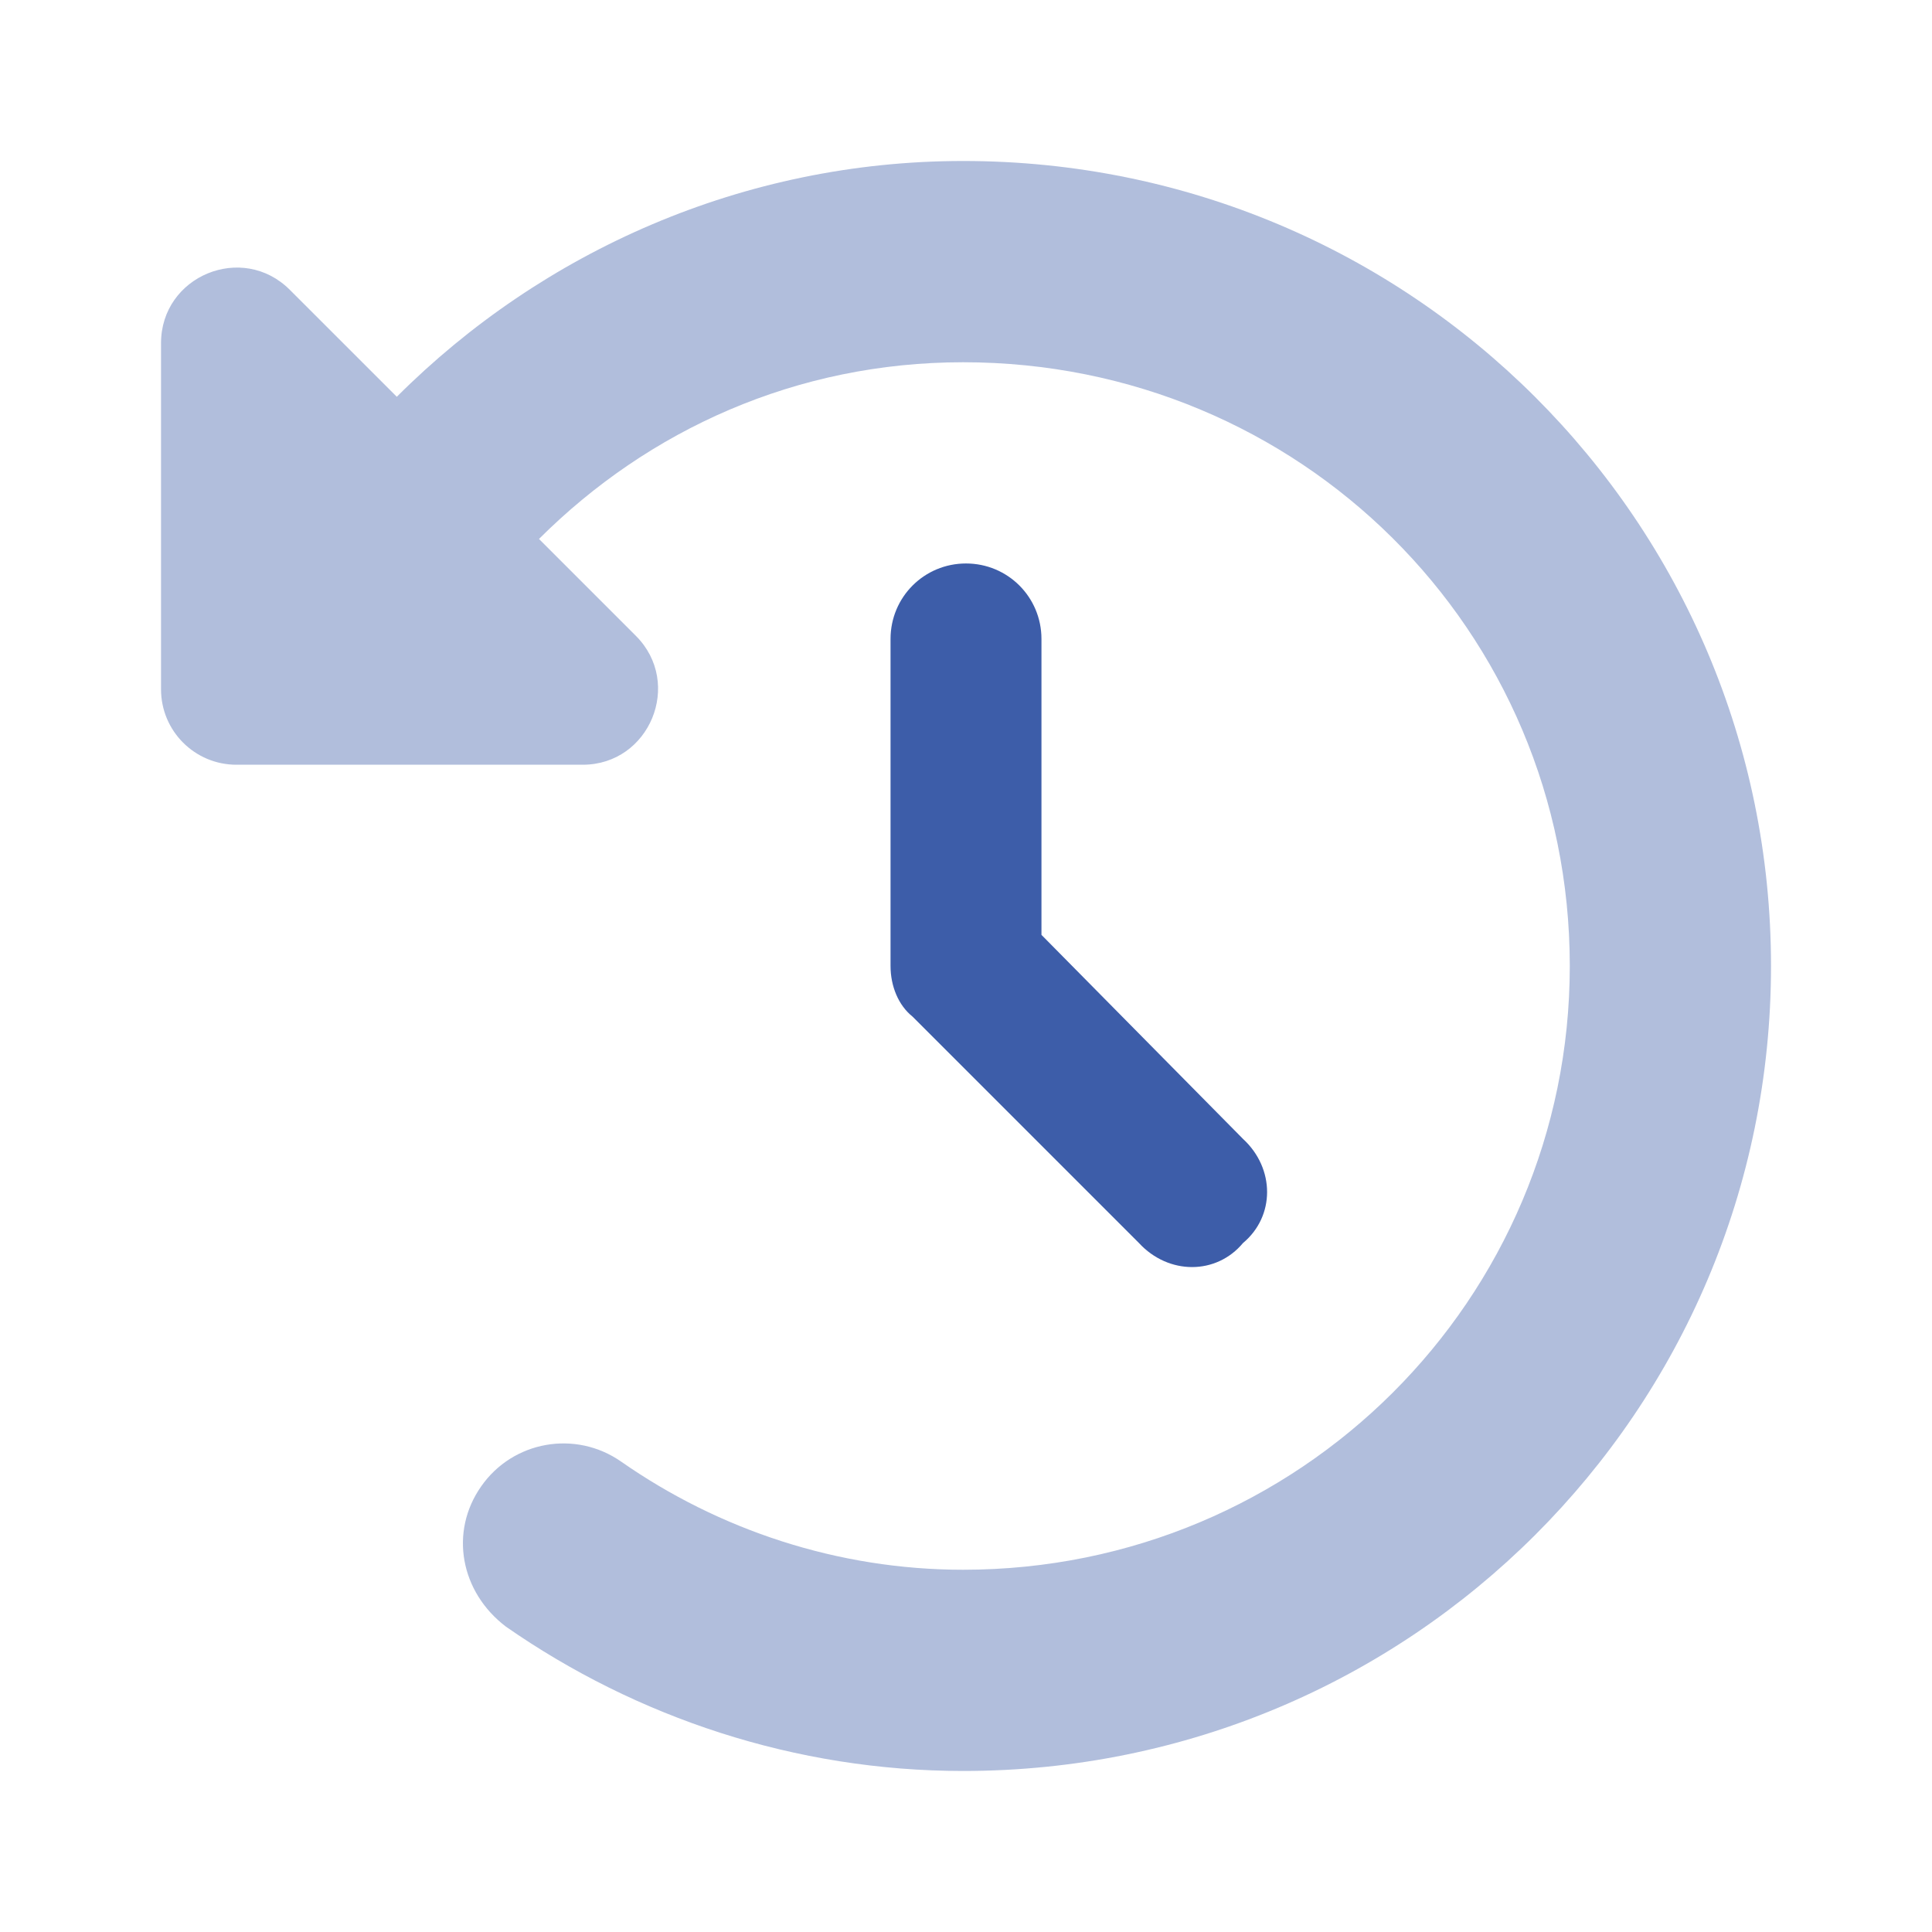
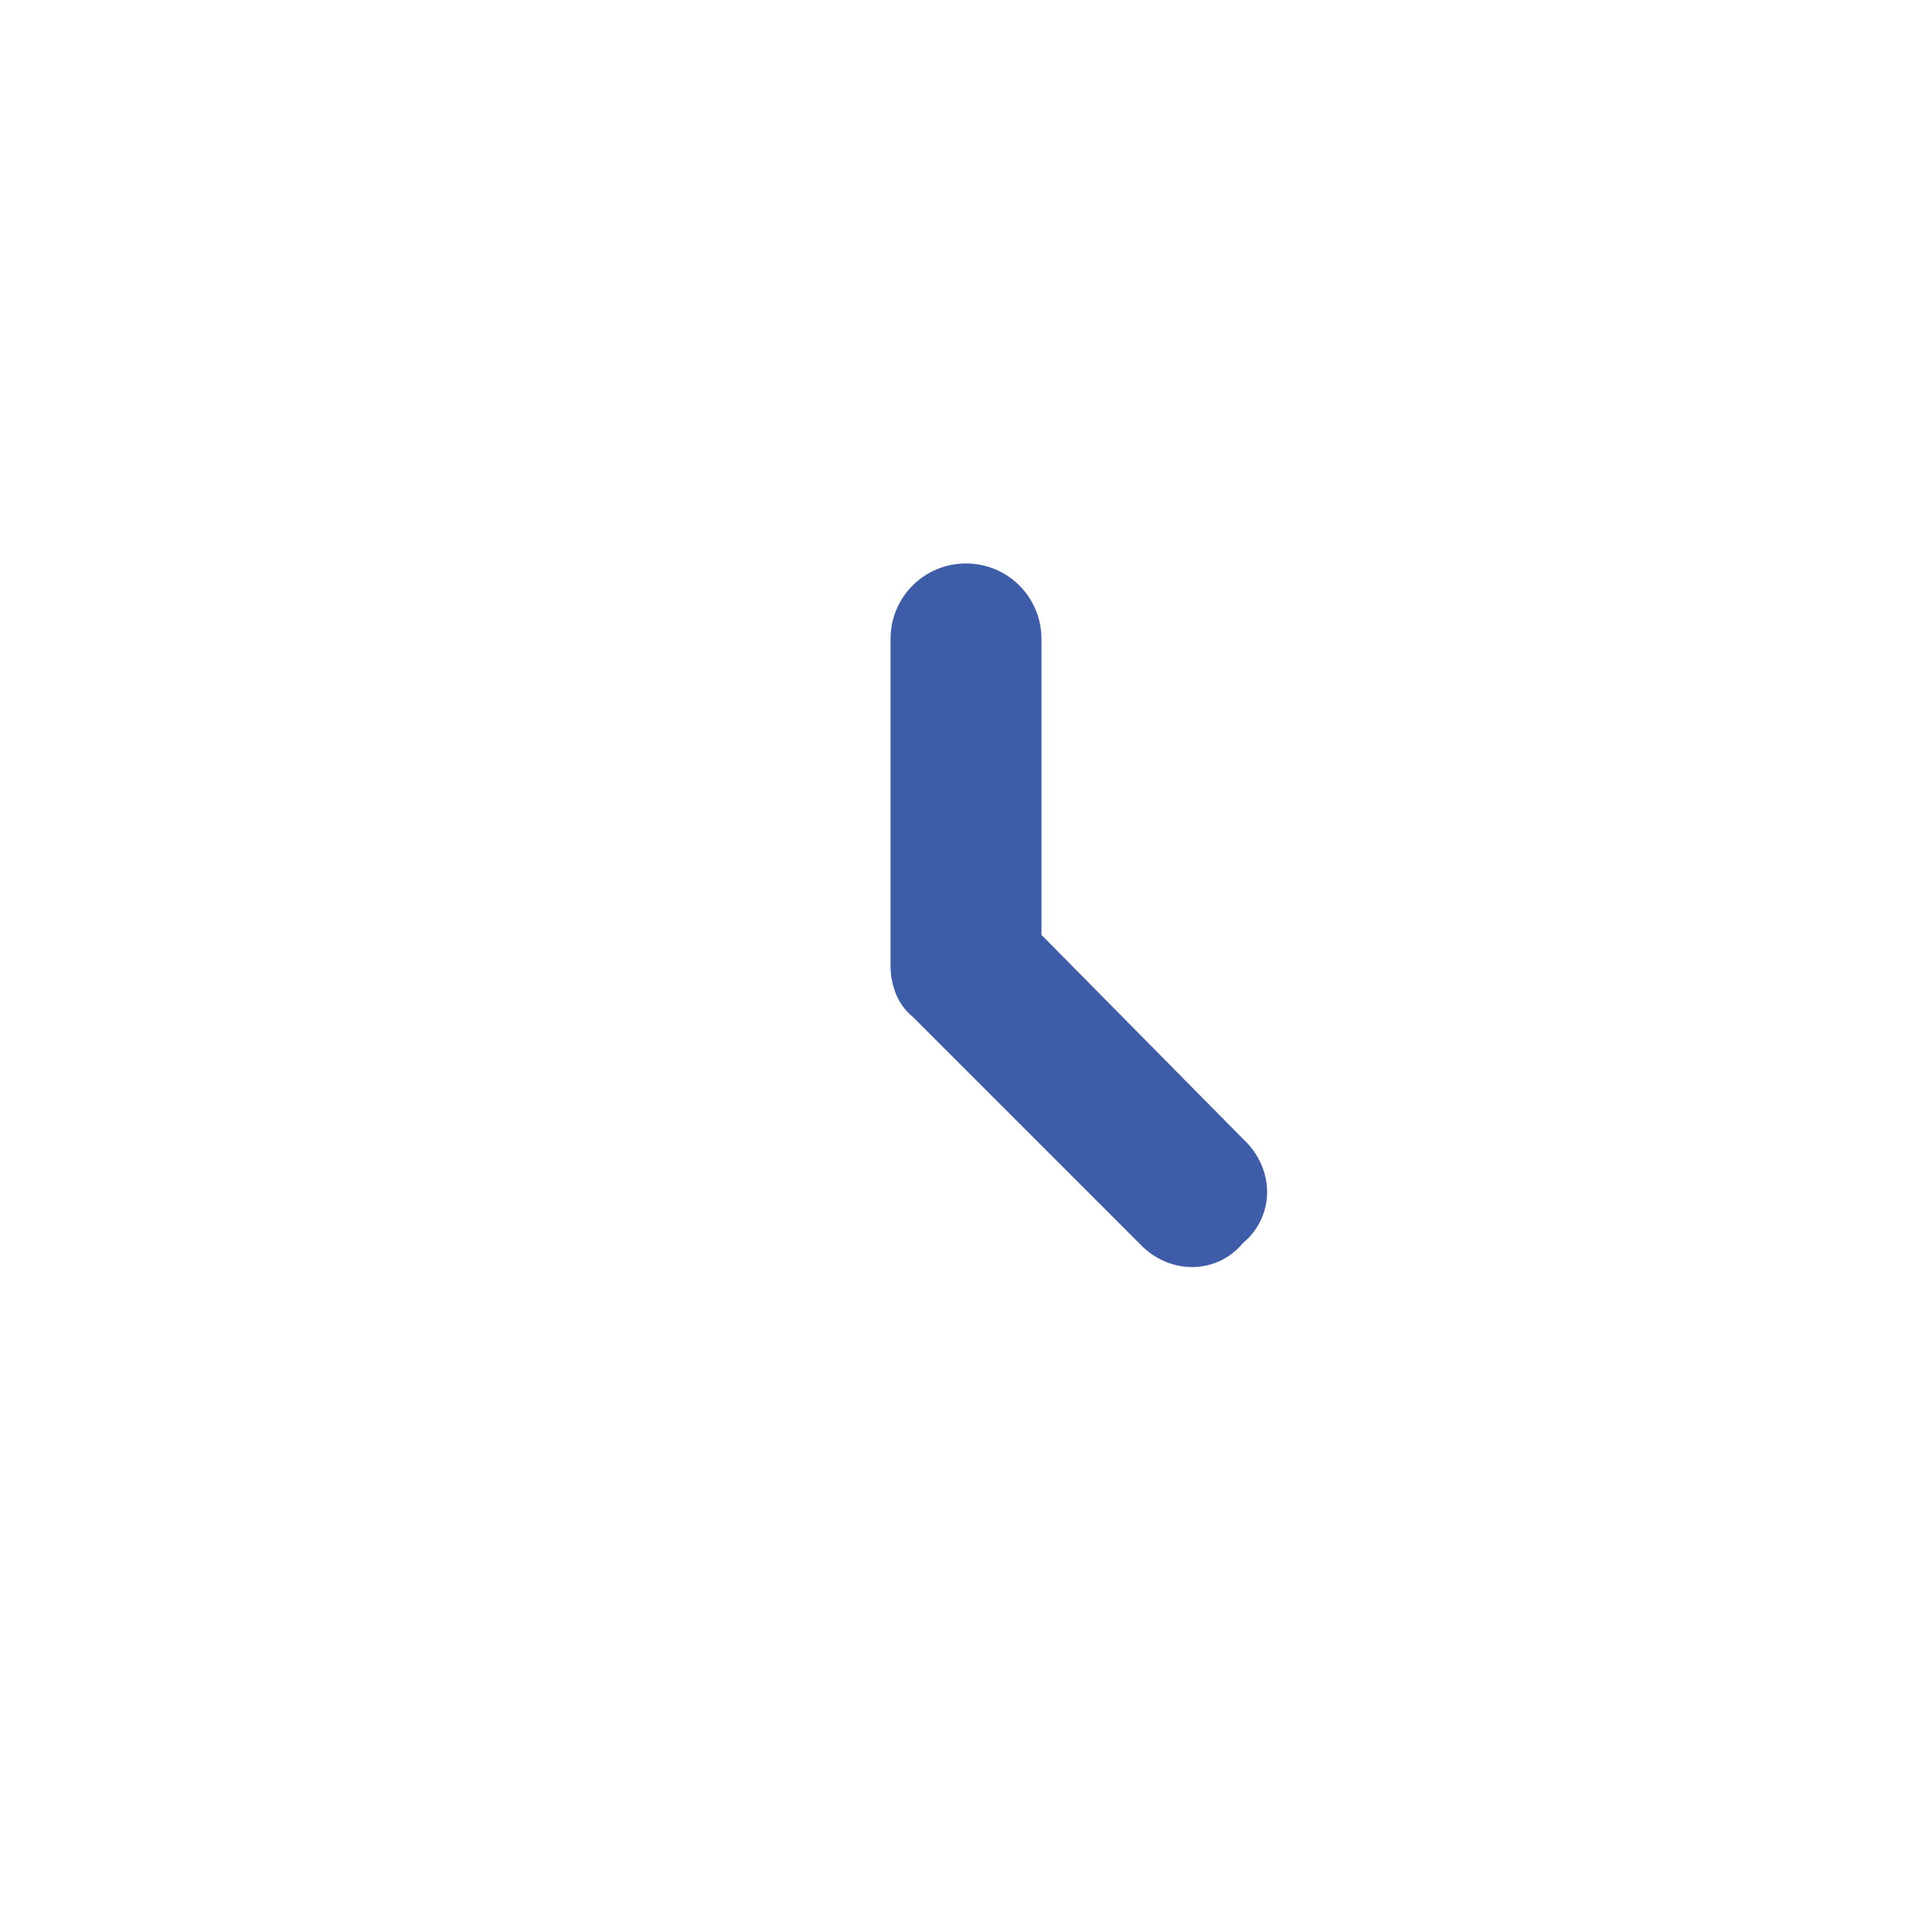
<svg xmlns="http://www.w3.org/2000/svg" width="52" height="52" viewBox="0 0 52 52" fill="none">
  <path d="M26 15.166C27.126 15.166 28.031 16.072 28.031 17.197V25.162L33.456 30.654C34.32 31.45 34.32 32.736 33.456 33.456C32.737 34.319 31.451 34.319 30.655 33.456L24.561 27.362C24.18 27.057 23.969 26.541 23.969 25.999V17.197C23.969 16.072 24.874 15.166 26 15.166Z" fill="#3D5DA9" />
-   <path opacity="0.4" d="M17.114 17.113C18.392 18.391 17.486 20.583 15.684 20.583H6.365C5.244 20.583 4.334 19.677 4.334 18.552V9.237C4.334 7.427 6.522 6.521 7.801 7.801L10.68 10.679C14.6 6.761 20.017 4.333 25.924 4.333C37.968 4.333 47.667 14.032 47.667 26C47.667 37.967 37.968 47.666 25.924 47.666C21.405 47.666 17.131 46.227 13.618 43.782C12.391 42.851 12.09 41.234 12.95 40.007C13.805 38.78 15.489 38.483 16.716 39.338C19.348 41.175 22.547 42.25 25.924 42.25C34.972 42.25 42.251 34.971 42.251 26C42.251 16.952 34.972 9.75 25.924 9.75C21.439 9.75 17.453 11.566 14.507 14.506L17.114 17.113Z" fill="#3D5DA9" />
</svg>